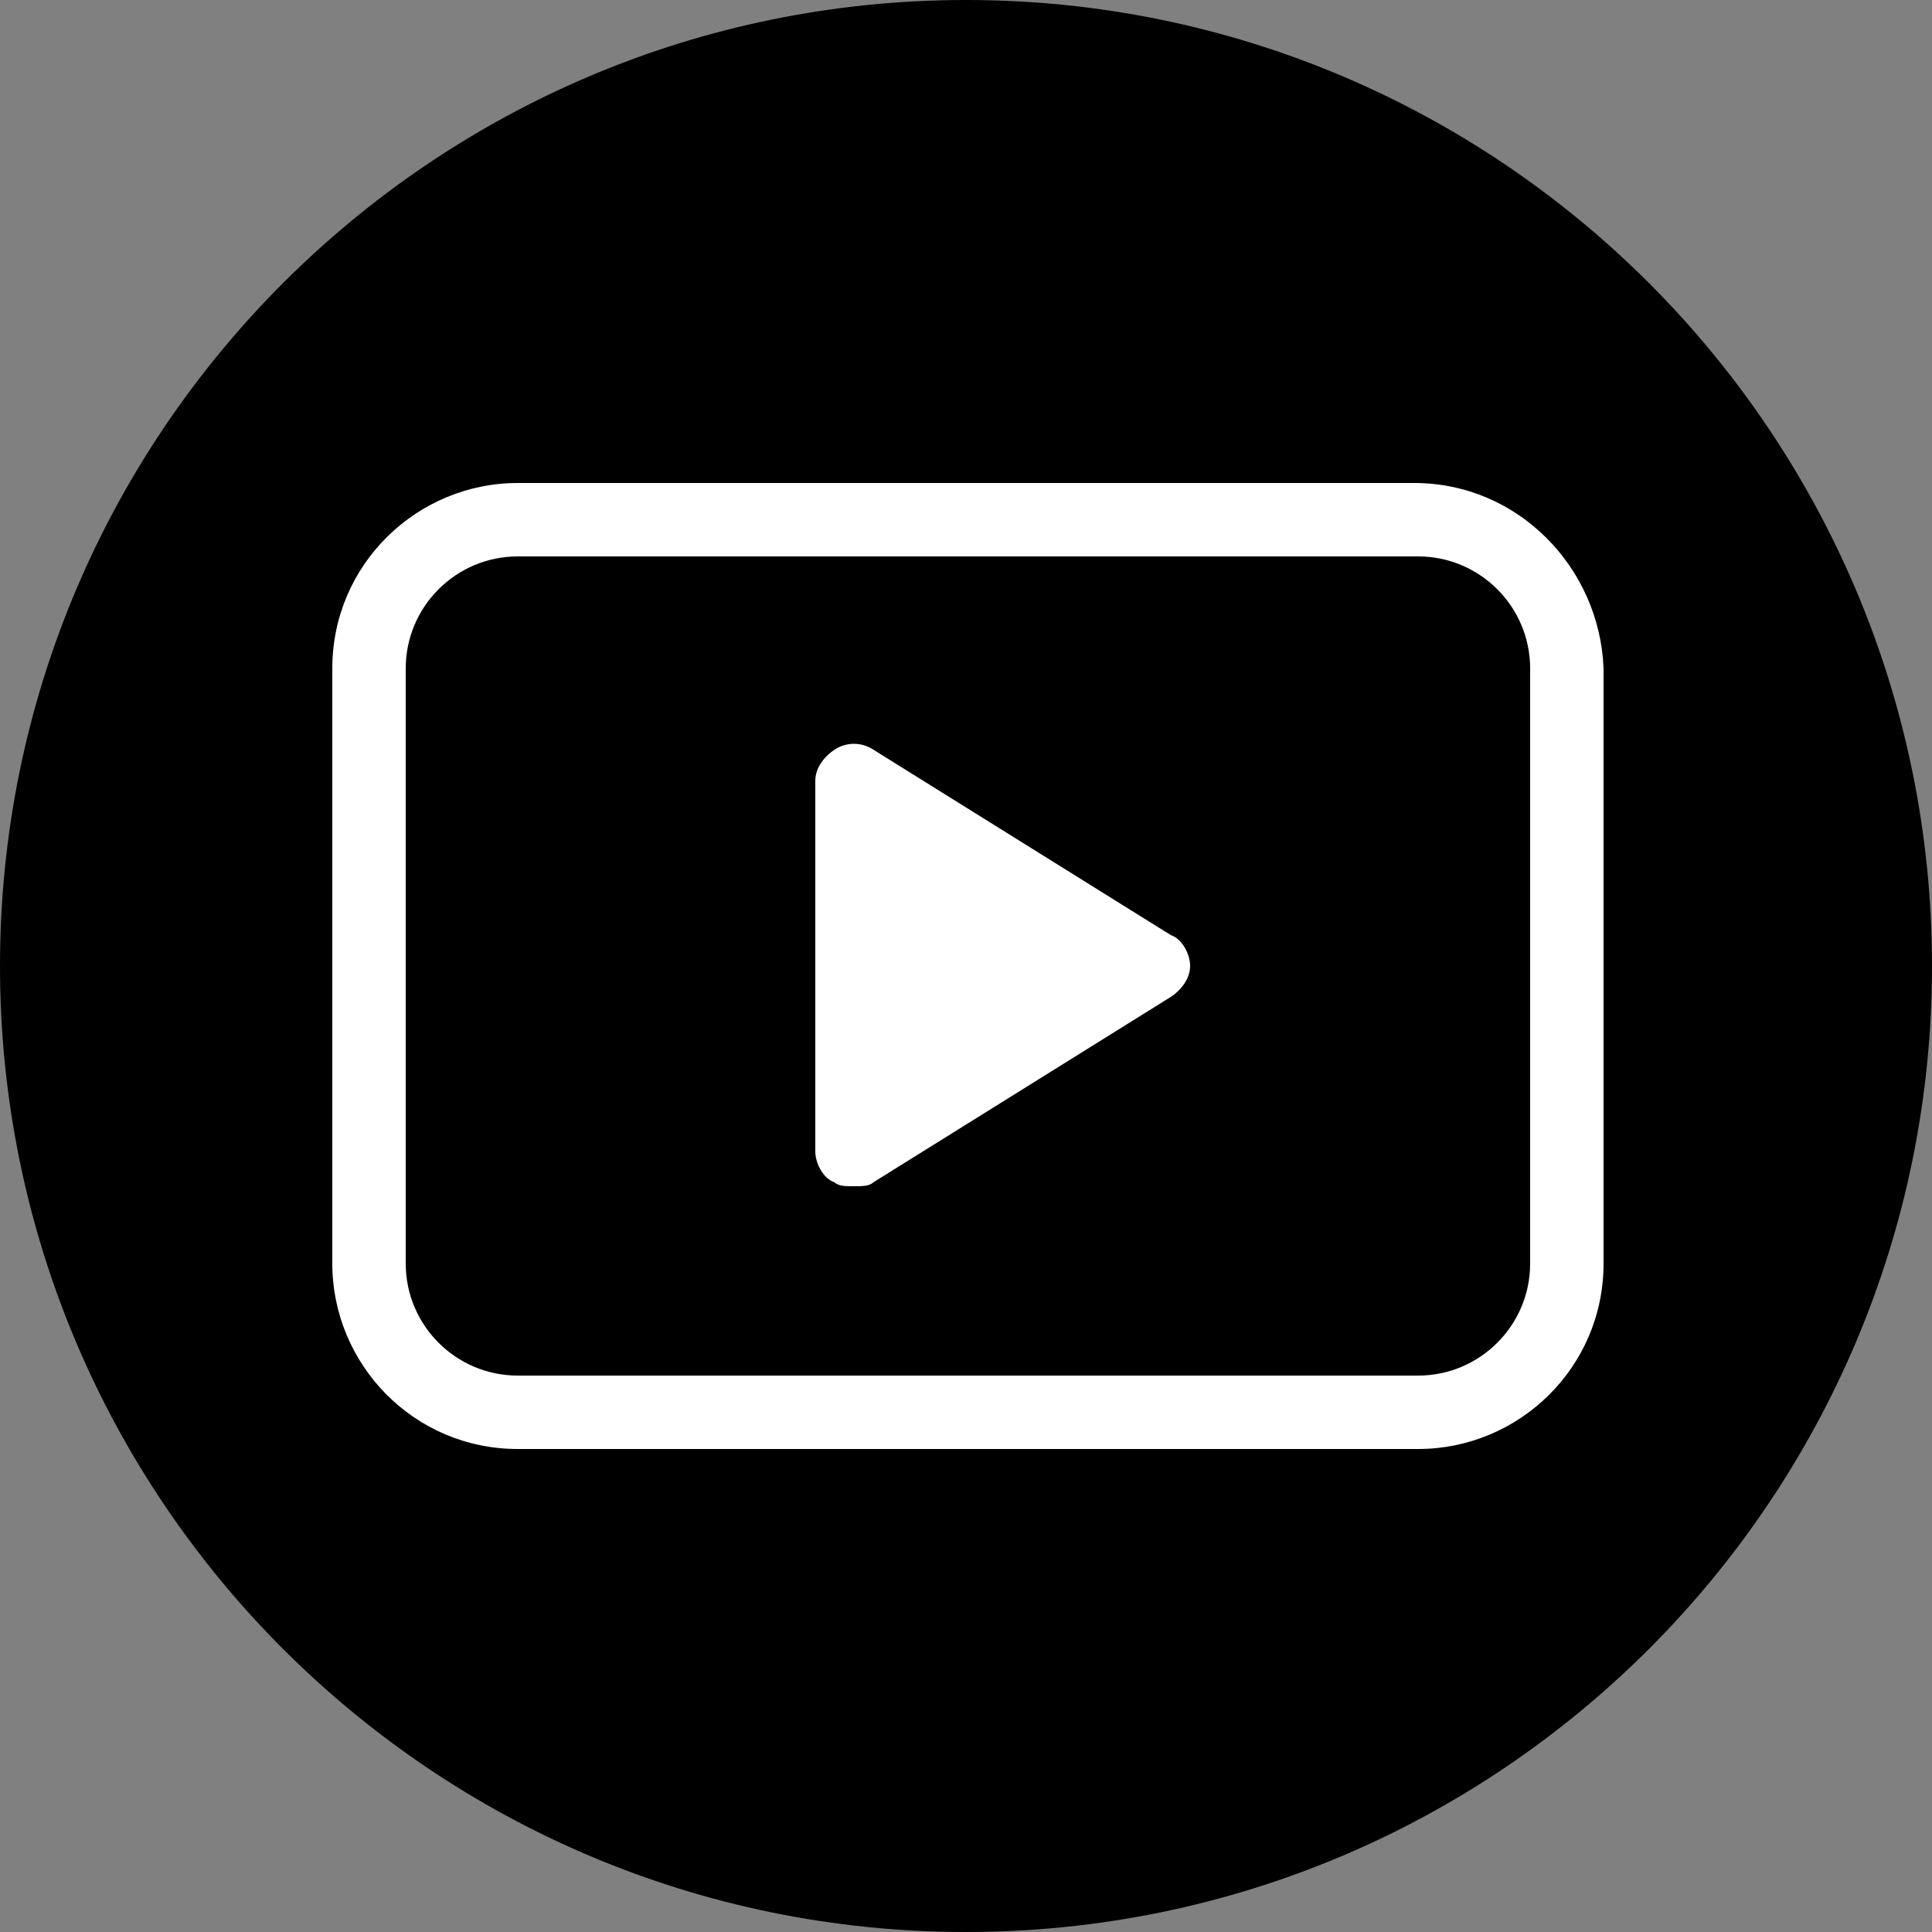
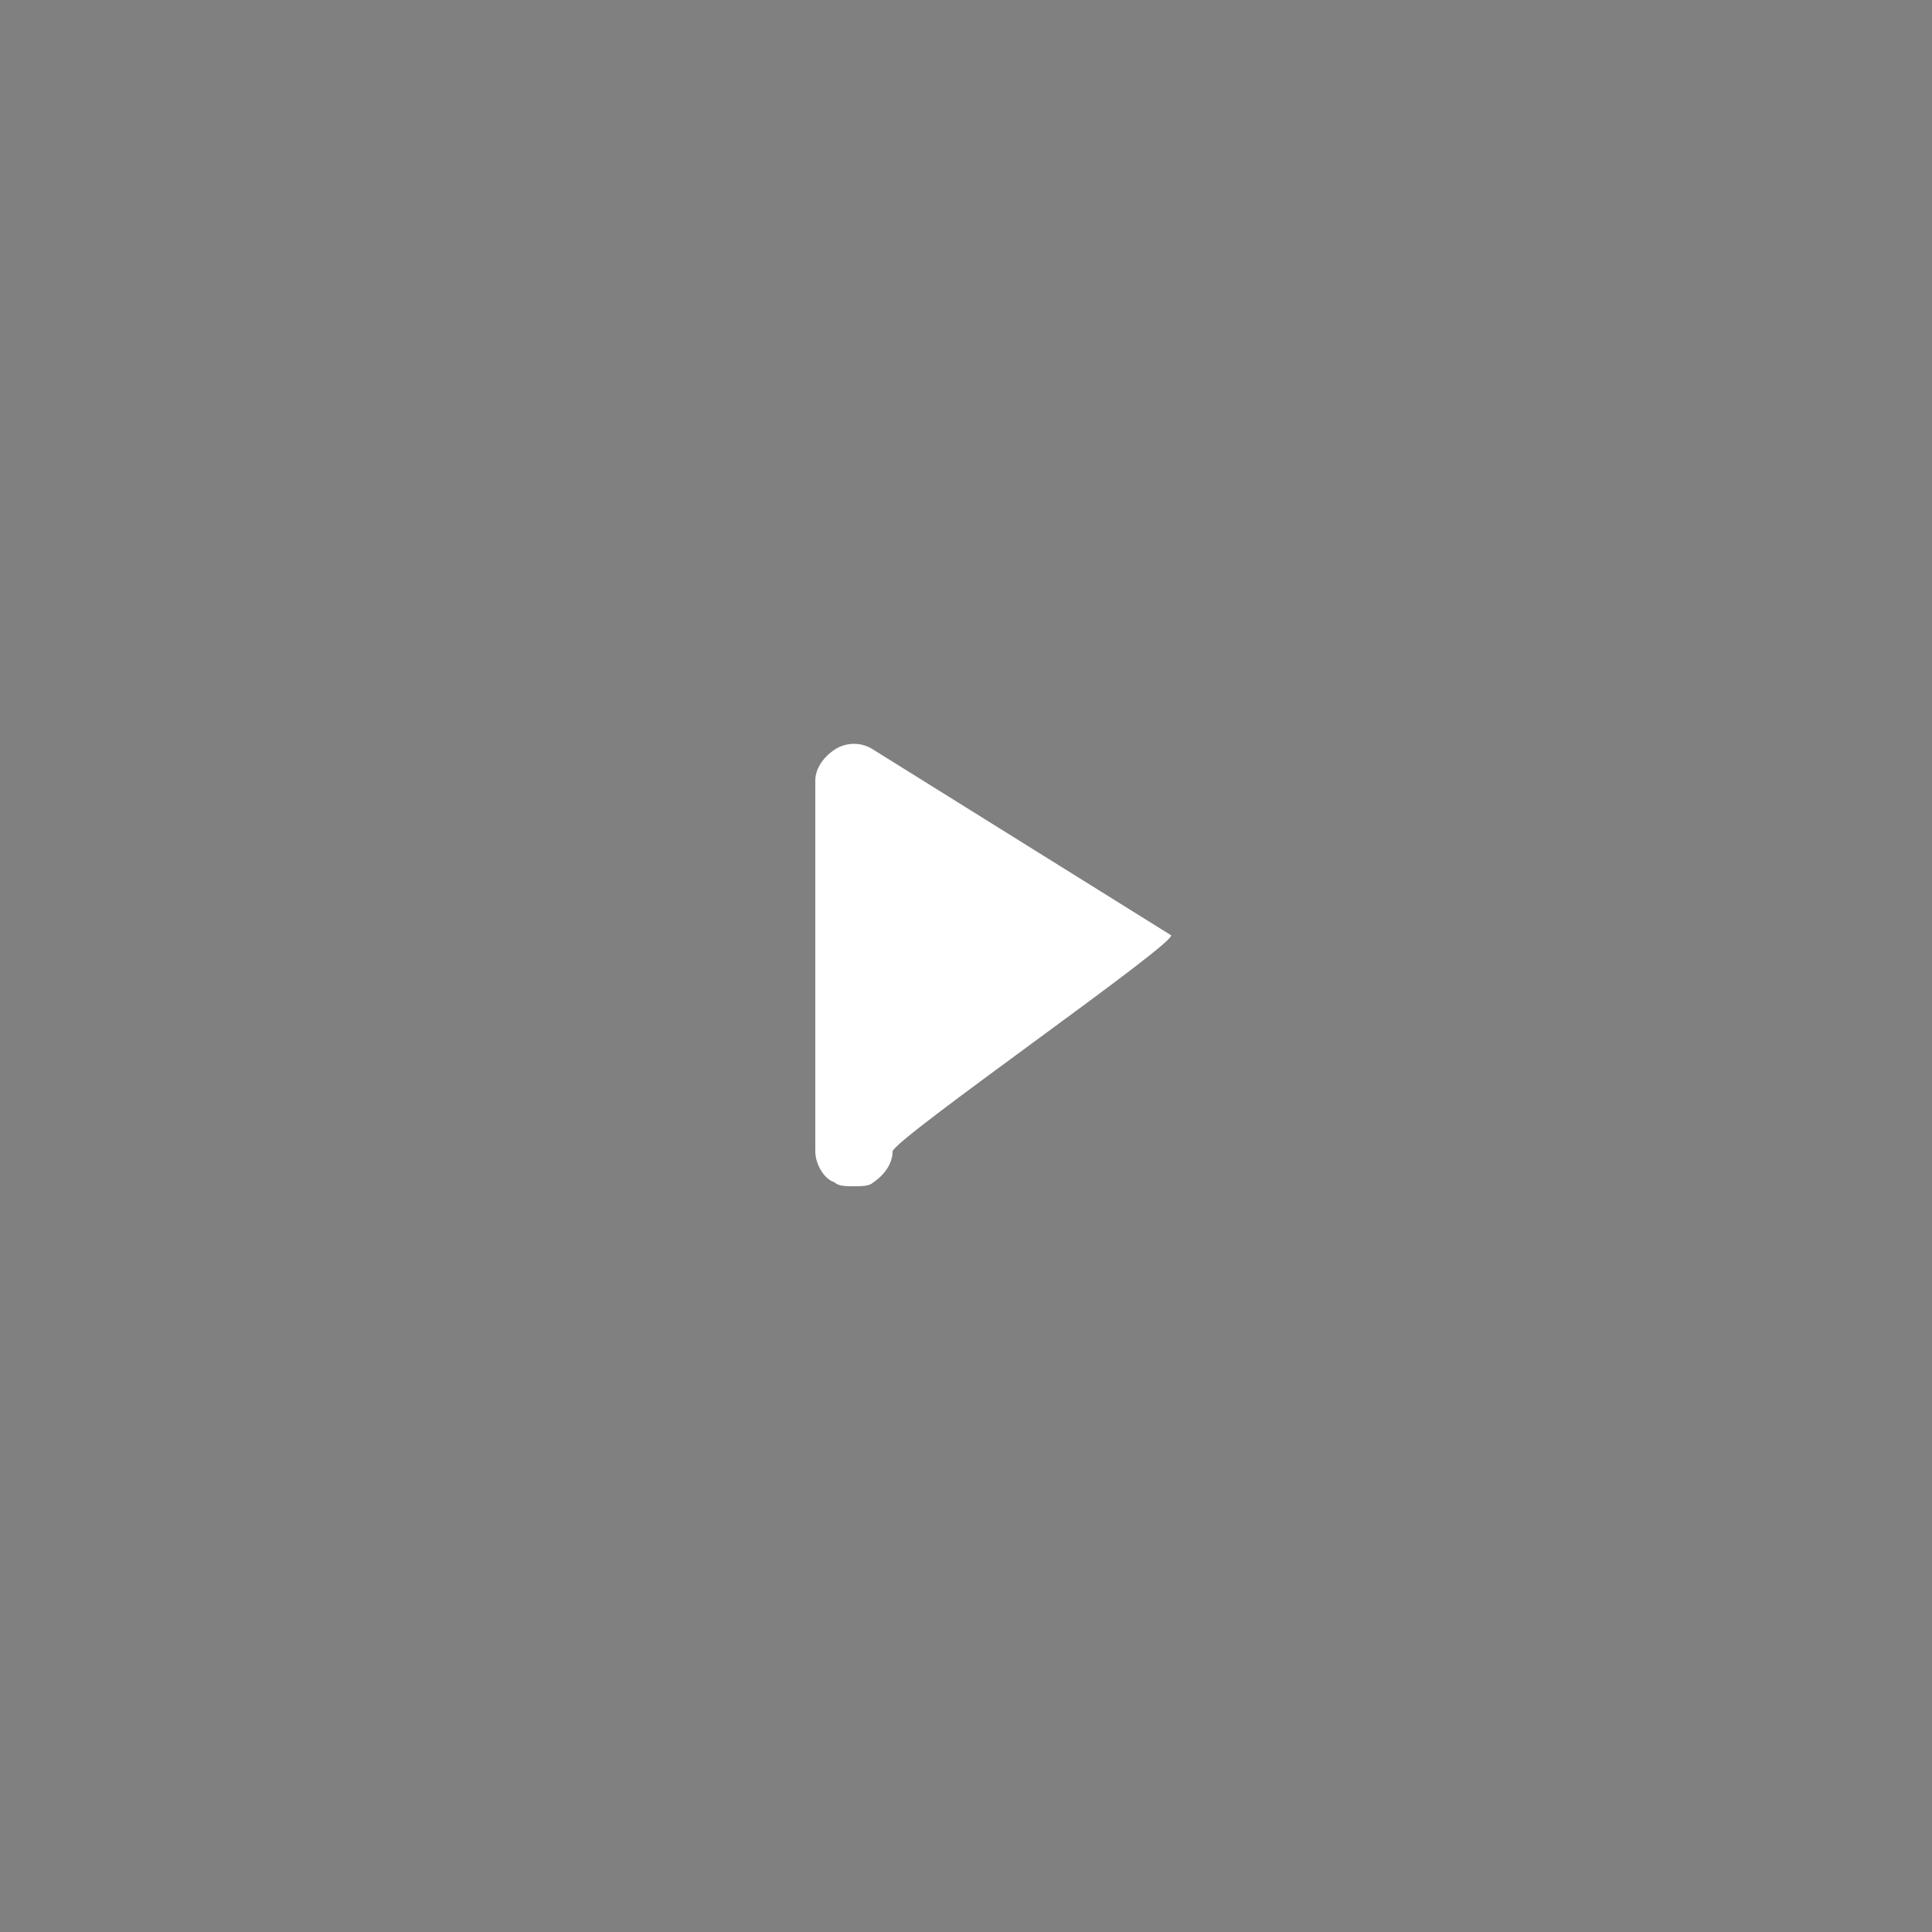
<svg xmlns="http://www.w3.org/2000/svg" version="1.1" id="Ebene_1" x="0px" y="0px" viewBox="0 0 50 50" style="enable-background:new 0 0 50 50;" xml:space="preserve">
  <rect x="0" y="0" width="50" height="50" fill="#808080" stroke="none" />
  <style type="text/css">
	.st0{fill:#FFFFFF;}
</style>
  <g id="Higru_Kreise">
-     <path d="M25,50c13.8,0,25-11.2,25-25S38.8,0,25,0S0,11.2,0,25S11.2,50,25,50" />
-   </g>
+     </g>
  <g>
-     <path class="st0" d="M30.3,24.2L30.3,24.2l-7.7-4.8c-0.3-0.2-0.7-0.2-1,0s-0.5,0.5-0.5,0.8v9.6c0,0.3,0.2,0.7,0.5,0.8   c0.1,0.1,0.3,0.1,0.5,0.1s0.4,0,0.5-0.1l7.7-4.8c0.3-0.2,0.5-0.5,0.5-0.8S30.6,24.3,30.3,24.2z" />
-     <path class="st0" d="M36.6,12.5H13.4c-2.6,0-4.8,2.1-4.8,4.8v15.4c0,2.6,2.1,4.8,4.8,4.8h23.3c2.6,0,4.8-2.1,4.8-4.8V17.3   C41.4,14.7,39.3,12.5,36.6,12.5z M39.6,32.7c0,1.6-1.3,2.9-2.9,2.9H13.4c-1.6,0-2.9-1.3-2.9-2.9V17.3c0-1.6,1.3-2.9,2.9-2.9h23.3   c1.6,0,2.9,1.3,2.9,2.9V32.7z" />
+     <path class="st0" d="M30.3,24.2L30.3,24.2l-7.7-4.8c-0.3-0.2-0.7-0.2-1,0s-0.5,0.5-0.5,0.8v9.6c0,0.3,0.2,0.7,0.5,0.8   c0.1,0.1,0.3,0.1,0.5,0.1s0.4,0,0.5-0.1c0.3-0.2,0.5-0.5,0.5-0.8S30.6,24.3,30.3,24.2z" />
  </g>
</svg>